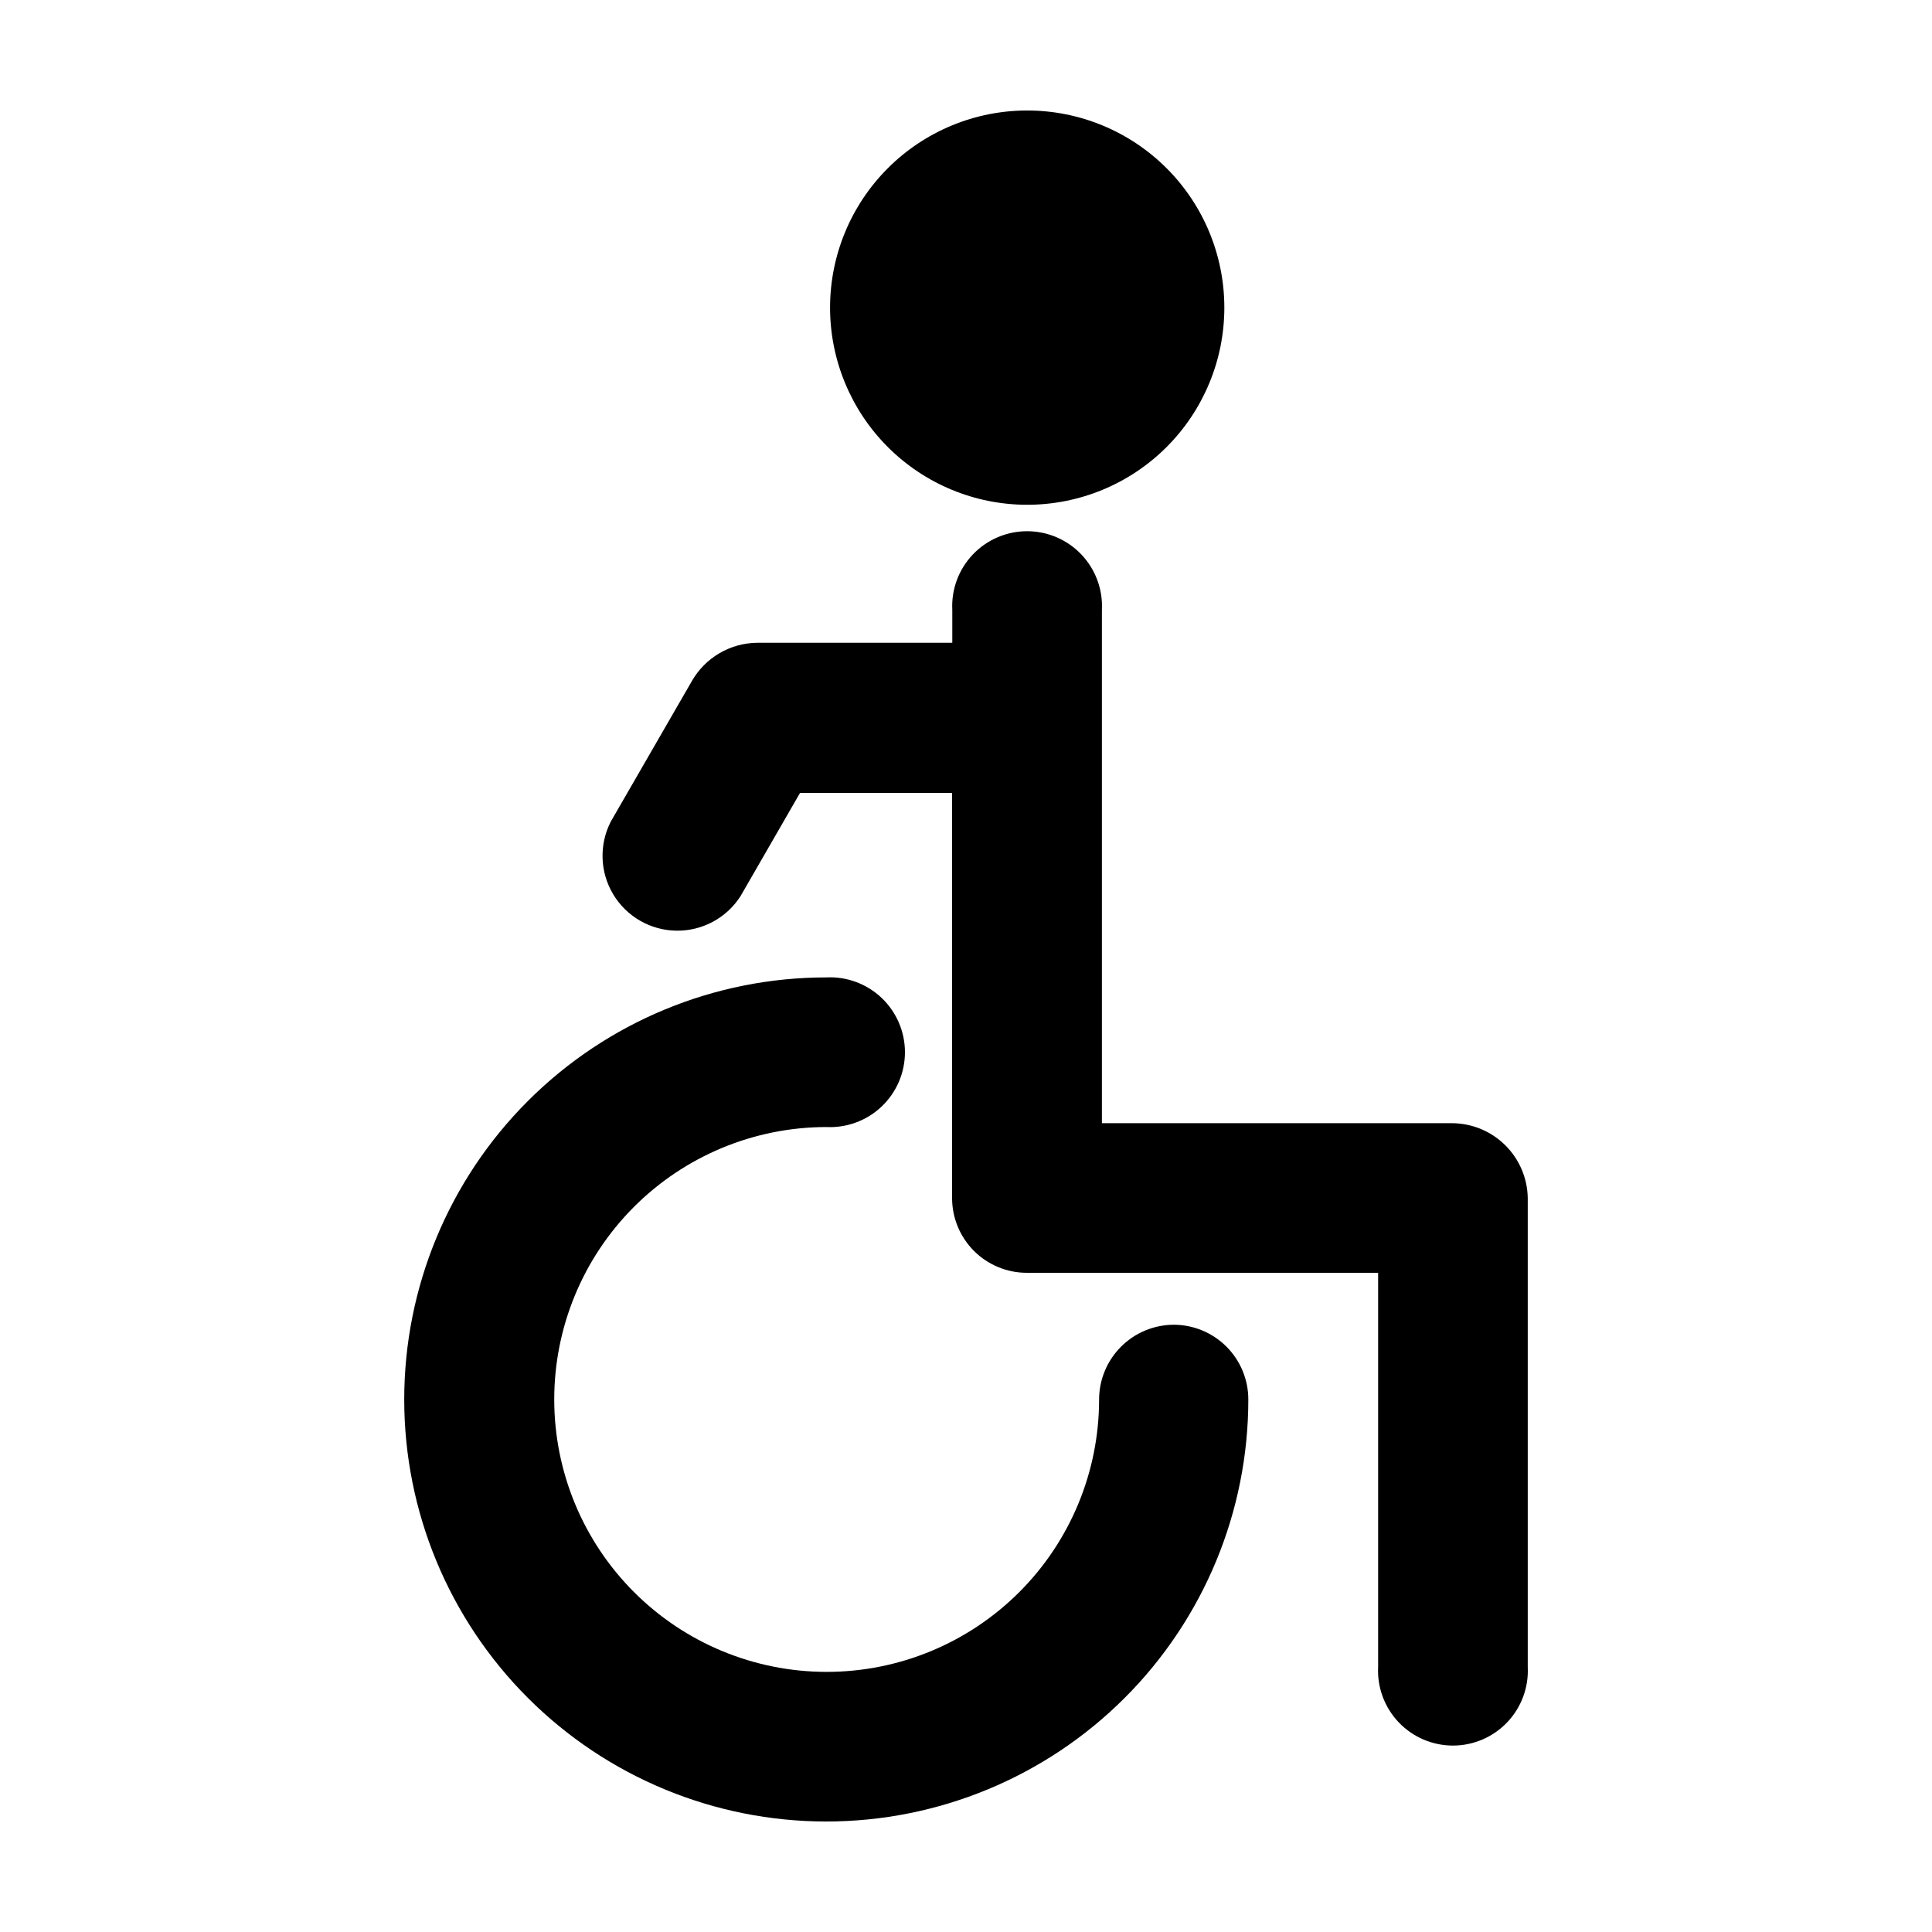
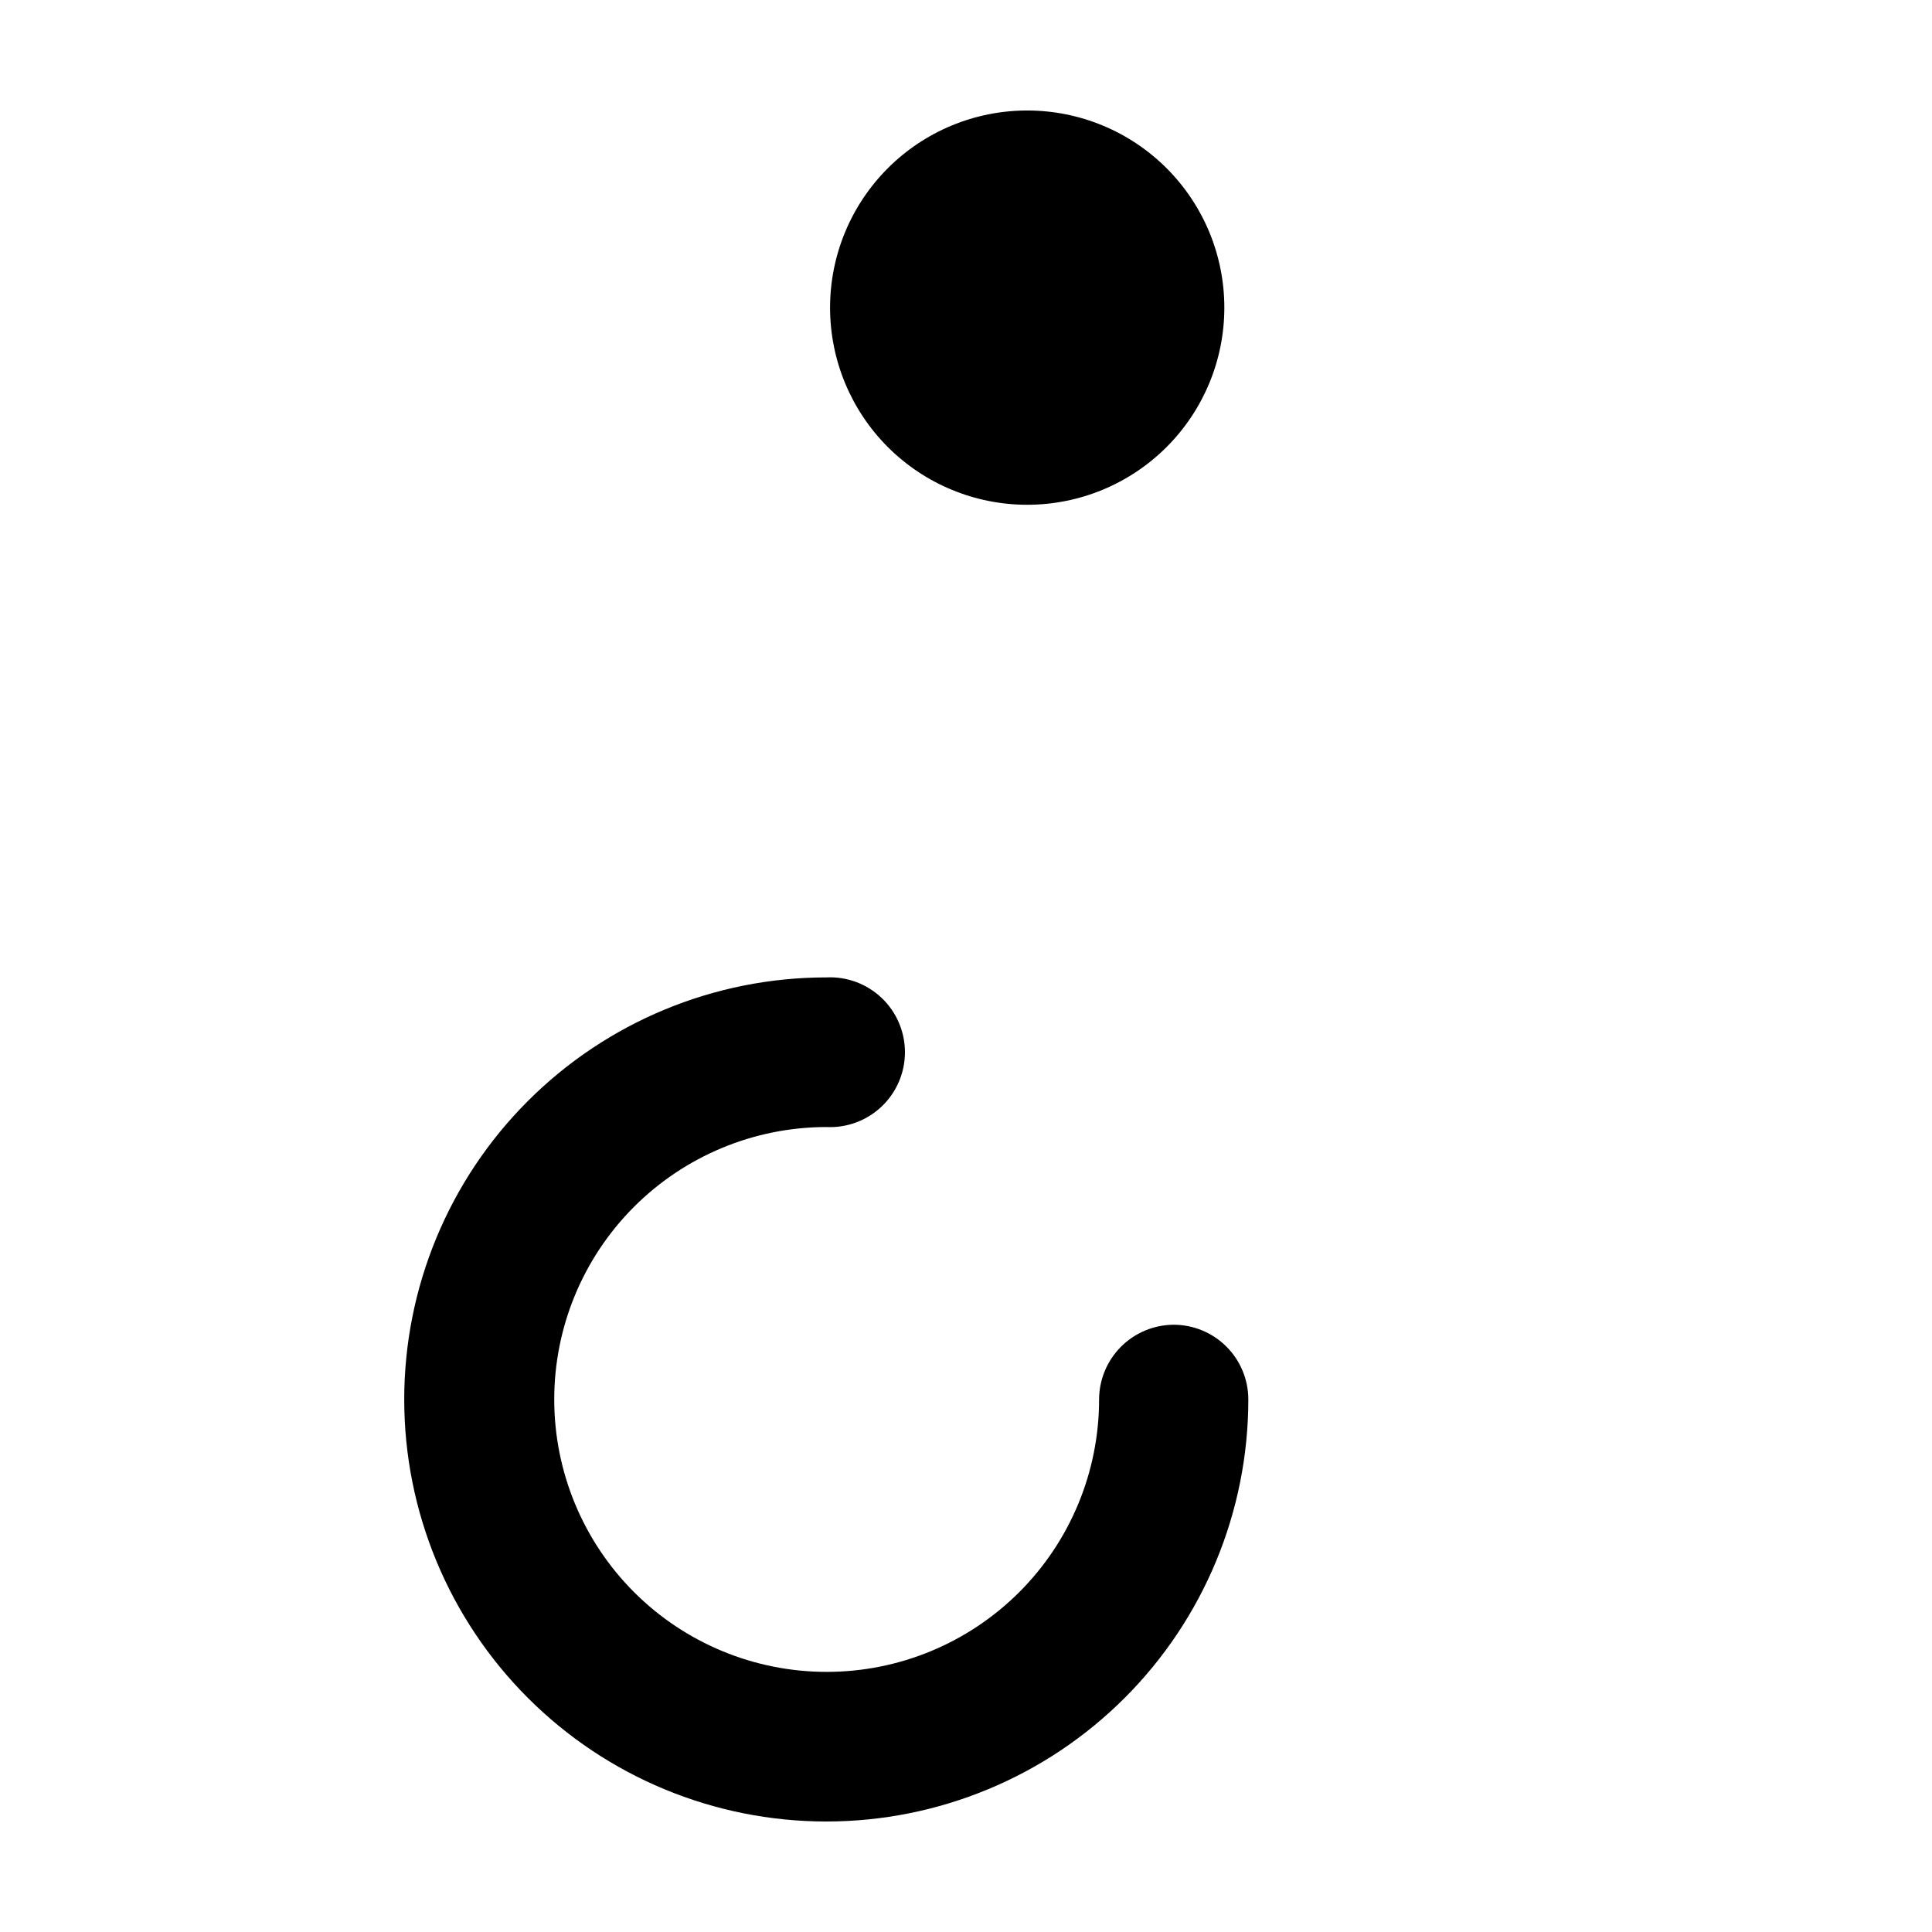
<svg xmlns="http://www.w3.org/2000/svg" fill="#000000" width="800px" height="800px" version="1.1" viewBox="144 144 512 512">
  <g>
    <path d="m416.17 277.77c13.859 0.016 27.156-5.481 36.961-15.273 9.809-9.789 15.324-23.078 15.332-36.938 0.012-13.859-5.488-27.152-15.281-36.957-9.797-9.805-23.086-15.316-36.945-15.32s-27.152 5.496-36.953 15.297c-9.801 9.797-15.309 23.09-15.309 36.945 0 13.848 5.496 27.129 15.285 36.926 9.785 9.797 23.062 15.309 36.91 15.32z" />
    <path d="m455.02 495.07c-5.238 0.027-10.254 2.125-13.953 5.832-3.699 3.711-5.785 8.73-5.797 13.969 0 19.141-7.602 37.5-21.133 51.039-13.535 13.539-31.887 21.148-51.031 21.156-19.141 0.008-37.504-7.582-51.047-21.109-13.543-13.527-21.164-31.879-21.18-51.02-0.02-19.141 7.566-37.508 21.086-51.059 13.52-13.551 31.867-21.176 51.008-21.203 5.43 0.273 10.738-1.691 14.676-5.441 3.941-3.746 6.172-8.945 6.172-14.383 0-5.441-2.231-10.641-6.172-14.387-3.938-3.746-9.246-5.715-14.676-5.441-29.664 0-58.113 11.785-79.086 32.762-20.977 20.973-32.762 49.422-32.762 79.086 0 29.664 11.785 58.113 32.762 79.086 20.973 20.977 49.422 32.758 79.086 32.758s58.113-11.781 79.086-32.758c20.977-20.973 32.758-49.422 32.758-79.086 0-5.25-2.086-10.289-5.797-14-3.715-3.715-8.75-5.801-14-5.801z" />
-     <path d="m529.02 441.66h-93.004v-136.03c0.273-5.434-1.691-10.738-5.438-14.68-3.746-3.941-8.949-6.172-14.387-6.172s-10.637 2.231-14.383 6.172c-3.75 3.941-5.715 9.246-5.441 14.68v8.715h-51.793c-7.102 0.098-13.629 3.926-17.18 10.074l-21.512 37.281v0.004c-3.144 6.106-2.91 13.406 0.621 19.297 3.531 5.891 9.859 9.539 16.73 9.641 6.867 0.102 13.301-3.356 17.008-9.141l15.77-27.355h40.305v107.36c0 5.254 2.086 10.289 5.801 14.004 3.711 3.711 8.75 5.797 14 5.797h93.102v104.44c-0.273 5.43 1.695 10.734 5.441 14.676 3.746 3.941 8.945 6.172 14.387 6.172 5.438 0 10.637-2.231 14.383-6.172 3.75-3.941 5.715-9.246 5.441-14.676v-124.24c-0.078-5.238-2.195-10.242-5.902-13.949-3.703-3.703-8.707-5.82-13.949-5.898z" />
  </g>
</svg>